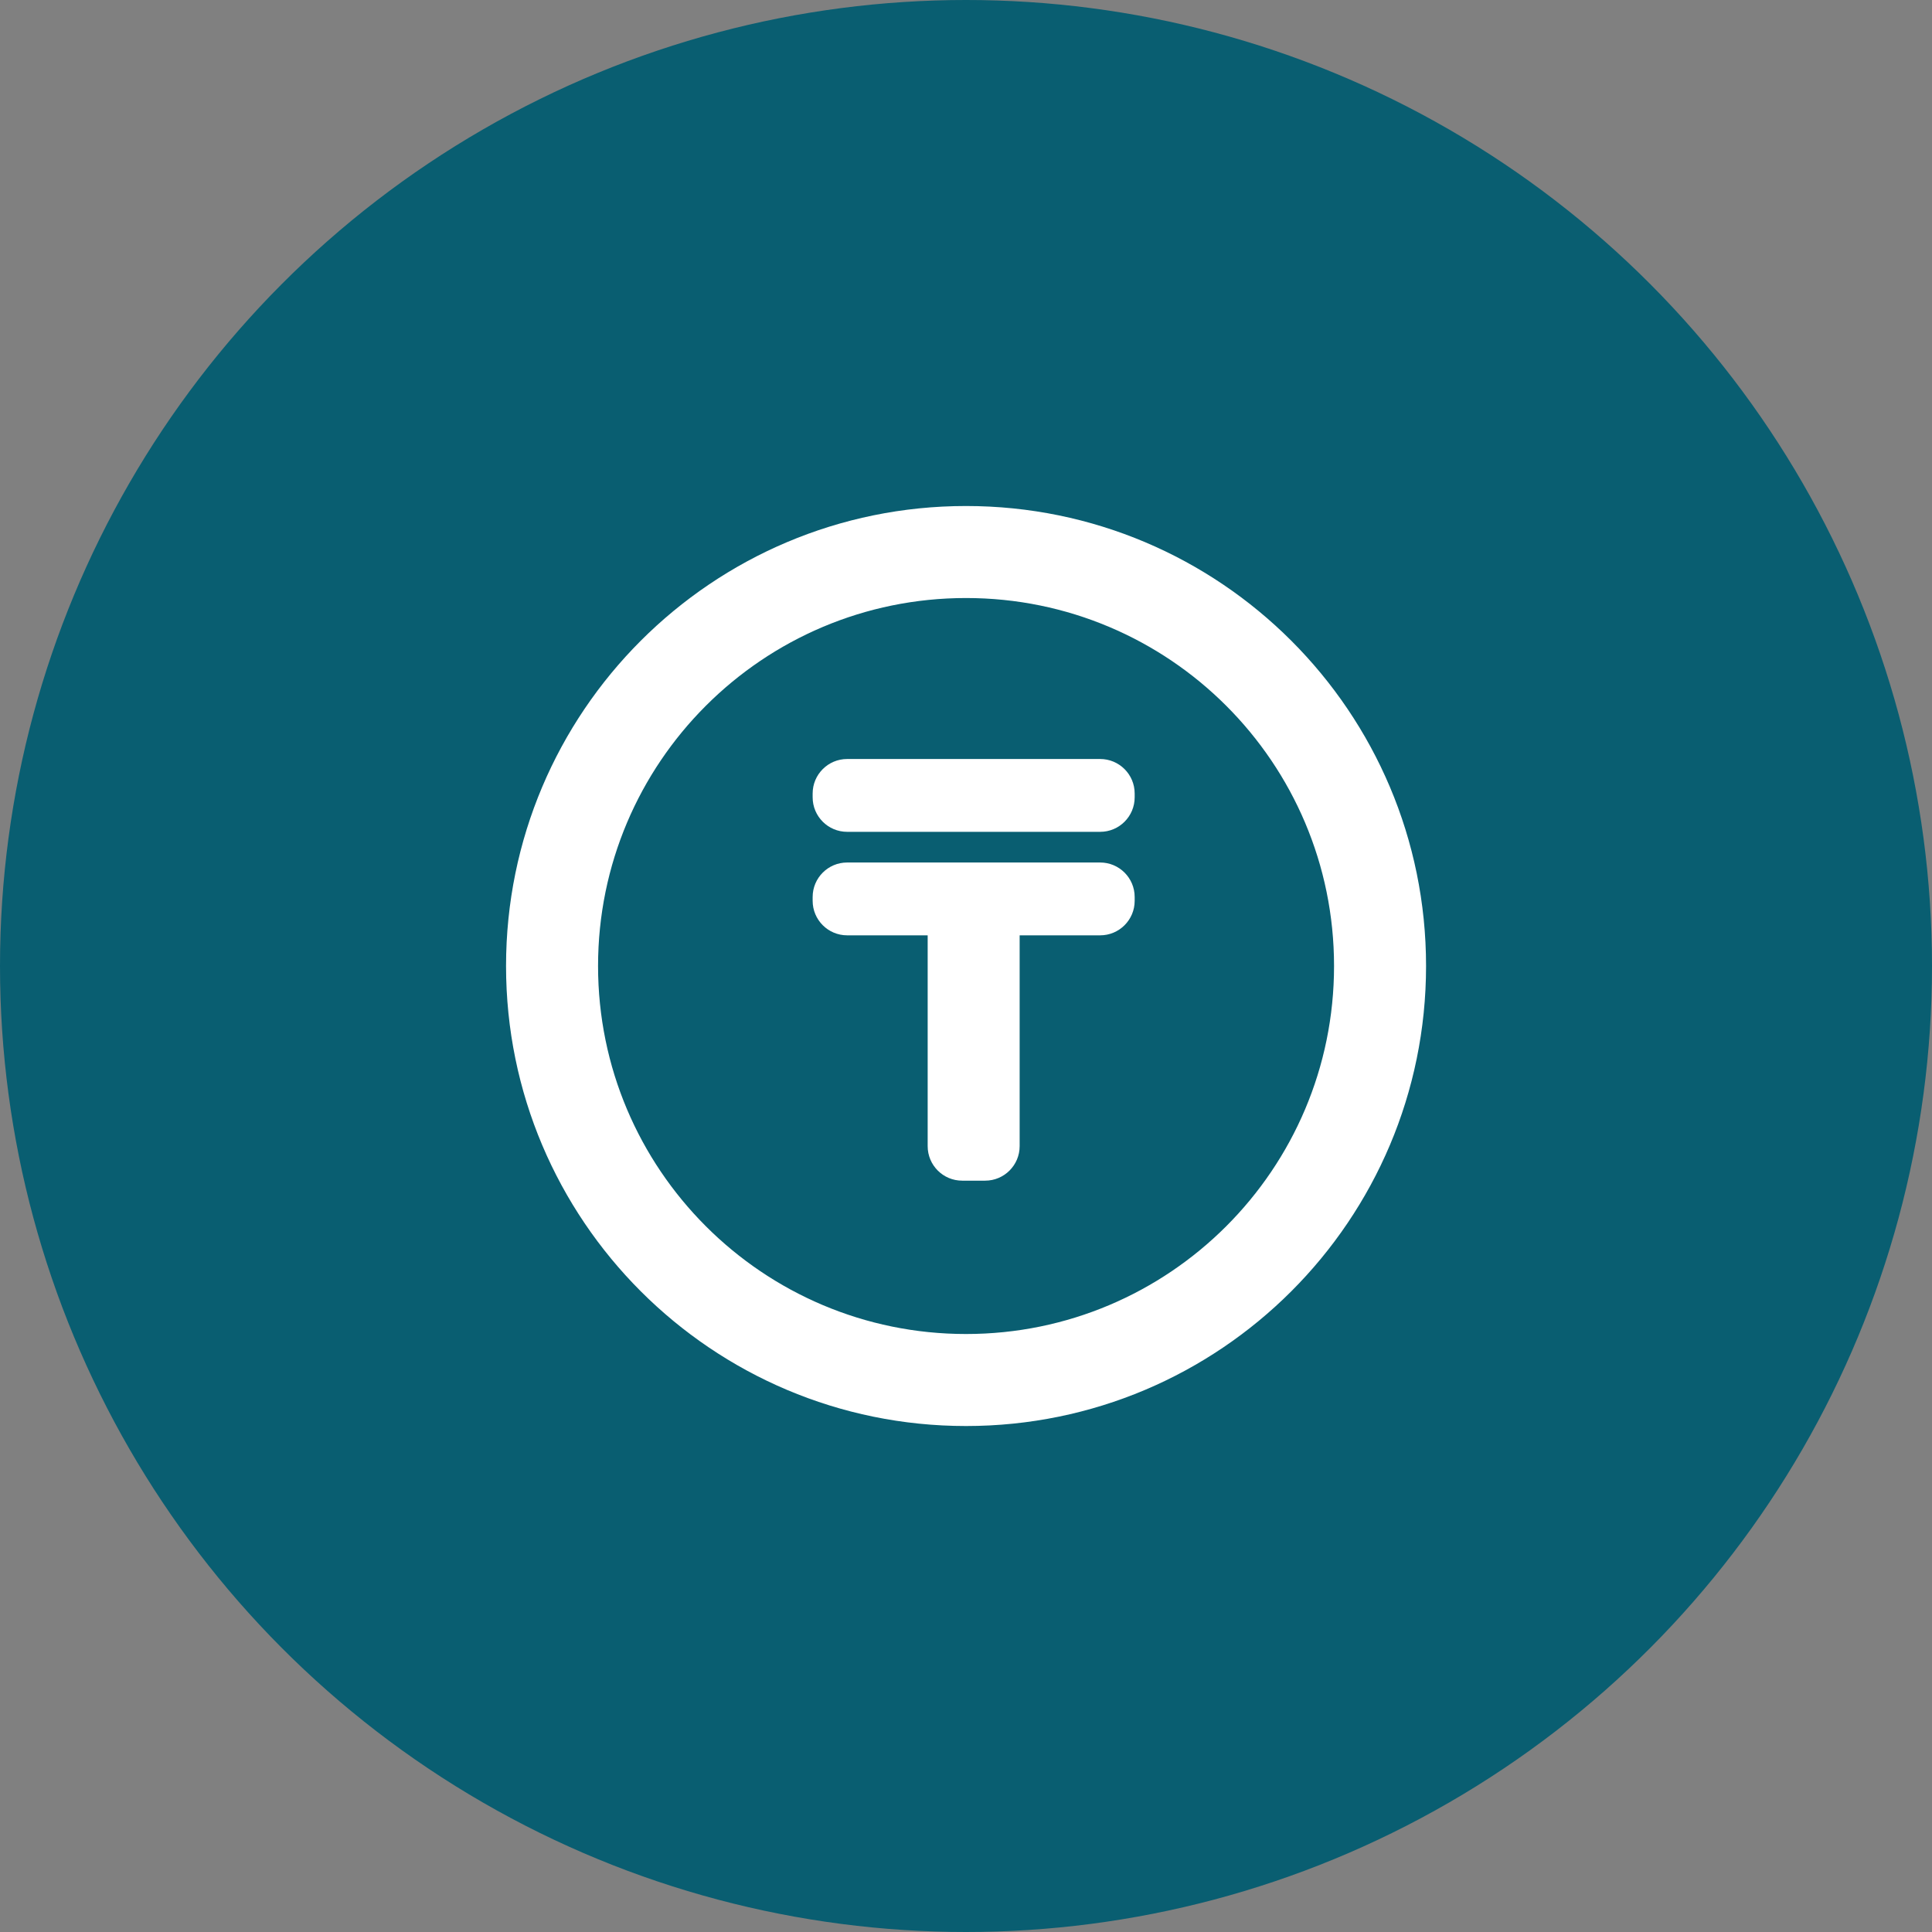
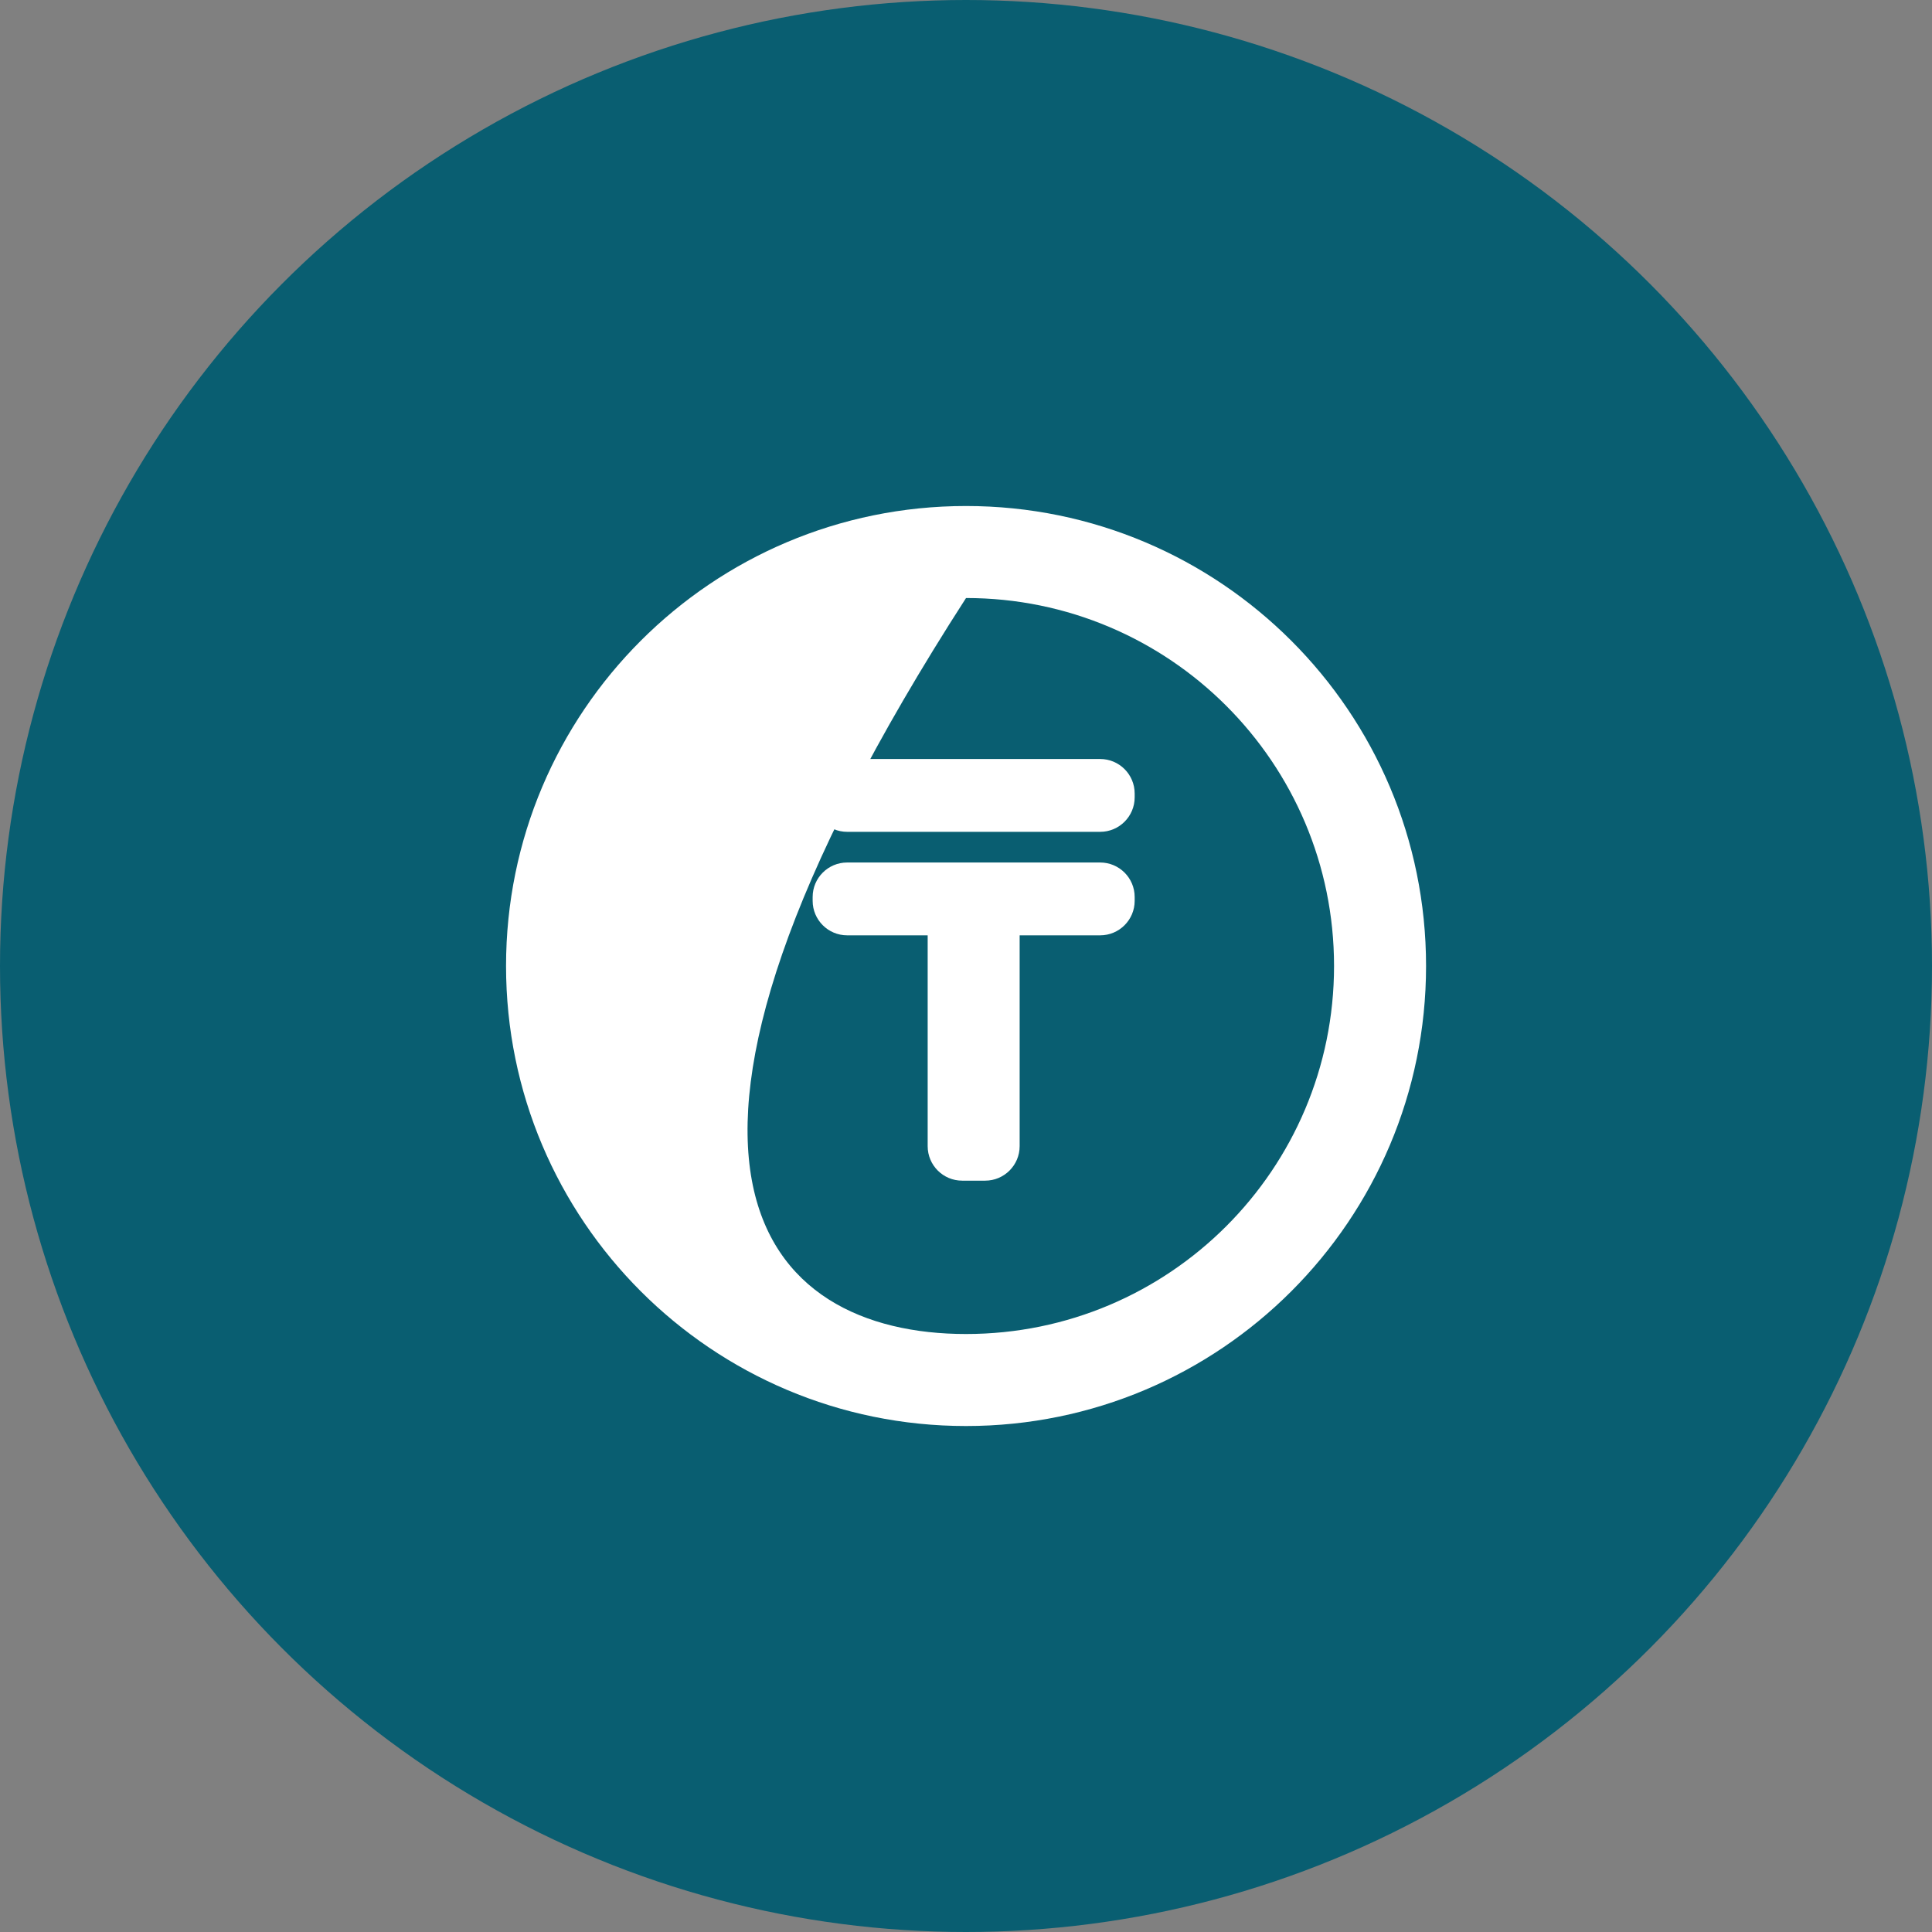
<svg xmlns="http://www.w3.org/2000/svg" width="56" height="56" viewBox="0 0 56 56" fill="none">
  <rect x="0" y="0" width="56" height="56" fill="#808080" stroke="none" />
  <circle cx="28" cy="28" r="28" fill="#095E71" />
-   <rect width="32" height="32" transform="translate(12 12)" fill="#095E71" />
-   <path d="M38.668 28C38.668 22.109 33.892 17.334 28.001 17.334C22.11 17.334 17.335 22.109 17.335 28C17.335 33.891 22.11 38.667 28.001 38.667V41.334C20.637 41.334 14.668 35.364 14.668 28C14.668 20.637 20.637 14.667 28.001 14.667C35.365 14.667 41.335 20.637 41.335 28C41.335 35.364 35.365 41.334 28.001 41.334V38.667C33.892 38.667 38.668 33.891 38.668 28Z" fill="white" />
+   <path d="M38.668 28C38.668 22.109 33.892 17.334 28.001 17.334C17.335 33.891 22.11 38.667 28.001 38.667V41.334C20.637 41.334 14.668 35.364 14.668 28C14.668 20.637 20.637 14.667 28.001 14.667C35.365 14.667 41.335 20.637 41.335 28C41.335 35.364 35.365 41.334 28.001 41.334V38.667C33.892 38.667 38.668 33.891 38.668 28Z" fill="white" />
  <path d="M31.889 25C32.441 25 32.889 25.448 32.889 26V26.111C32.889 26.663 32.441 27.111 31.889 27.111H29.555V33.222C29.555 33.774 29.107 34.222 28.555 34.222H27.889C27.336 34.222 26.889 33.774 26.889 33.222V27.111H24.555C24.003 27.111 23.555 26.663 23.555 26.111V26C23.555 25.448 24.003 25 24.555 25H31.889ZM31.889 22C32.441 22 32.889 22.448 32.889 23V23.111C32.889 23.663 32.441 24.111 31.889 24.111H24.555C24.003 24.111 23.555 23.663 23.555 23.111V23C23.555 22.448 24.003 22 24.555 22H31.889Z" fill="white" />
</svg>